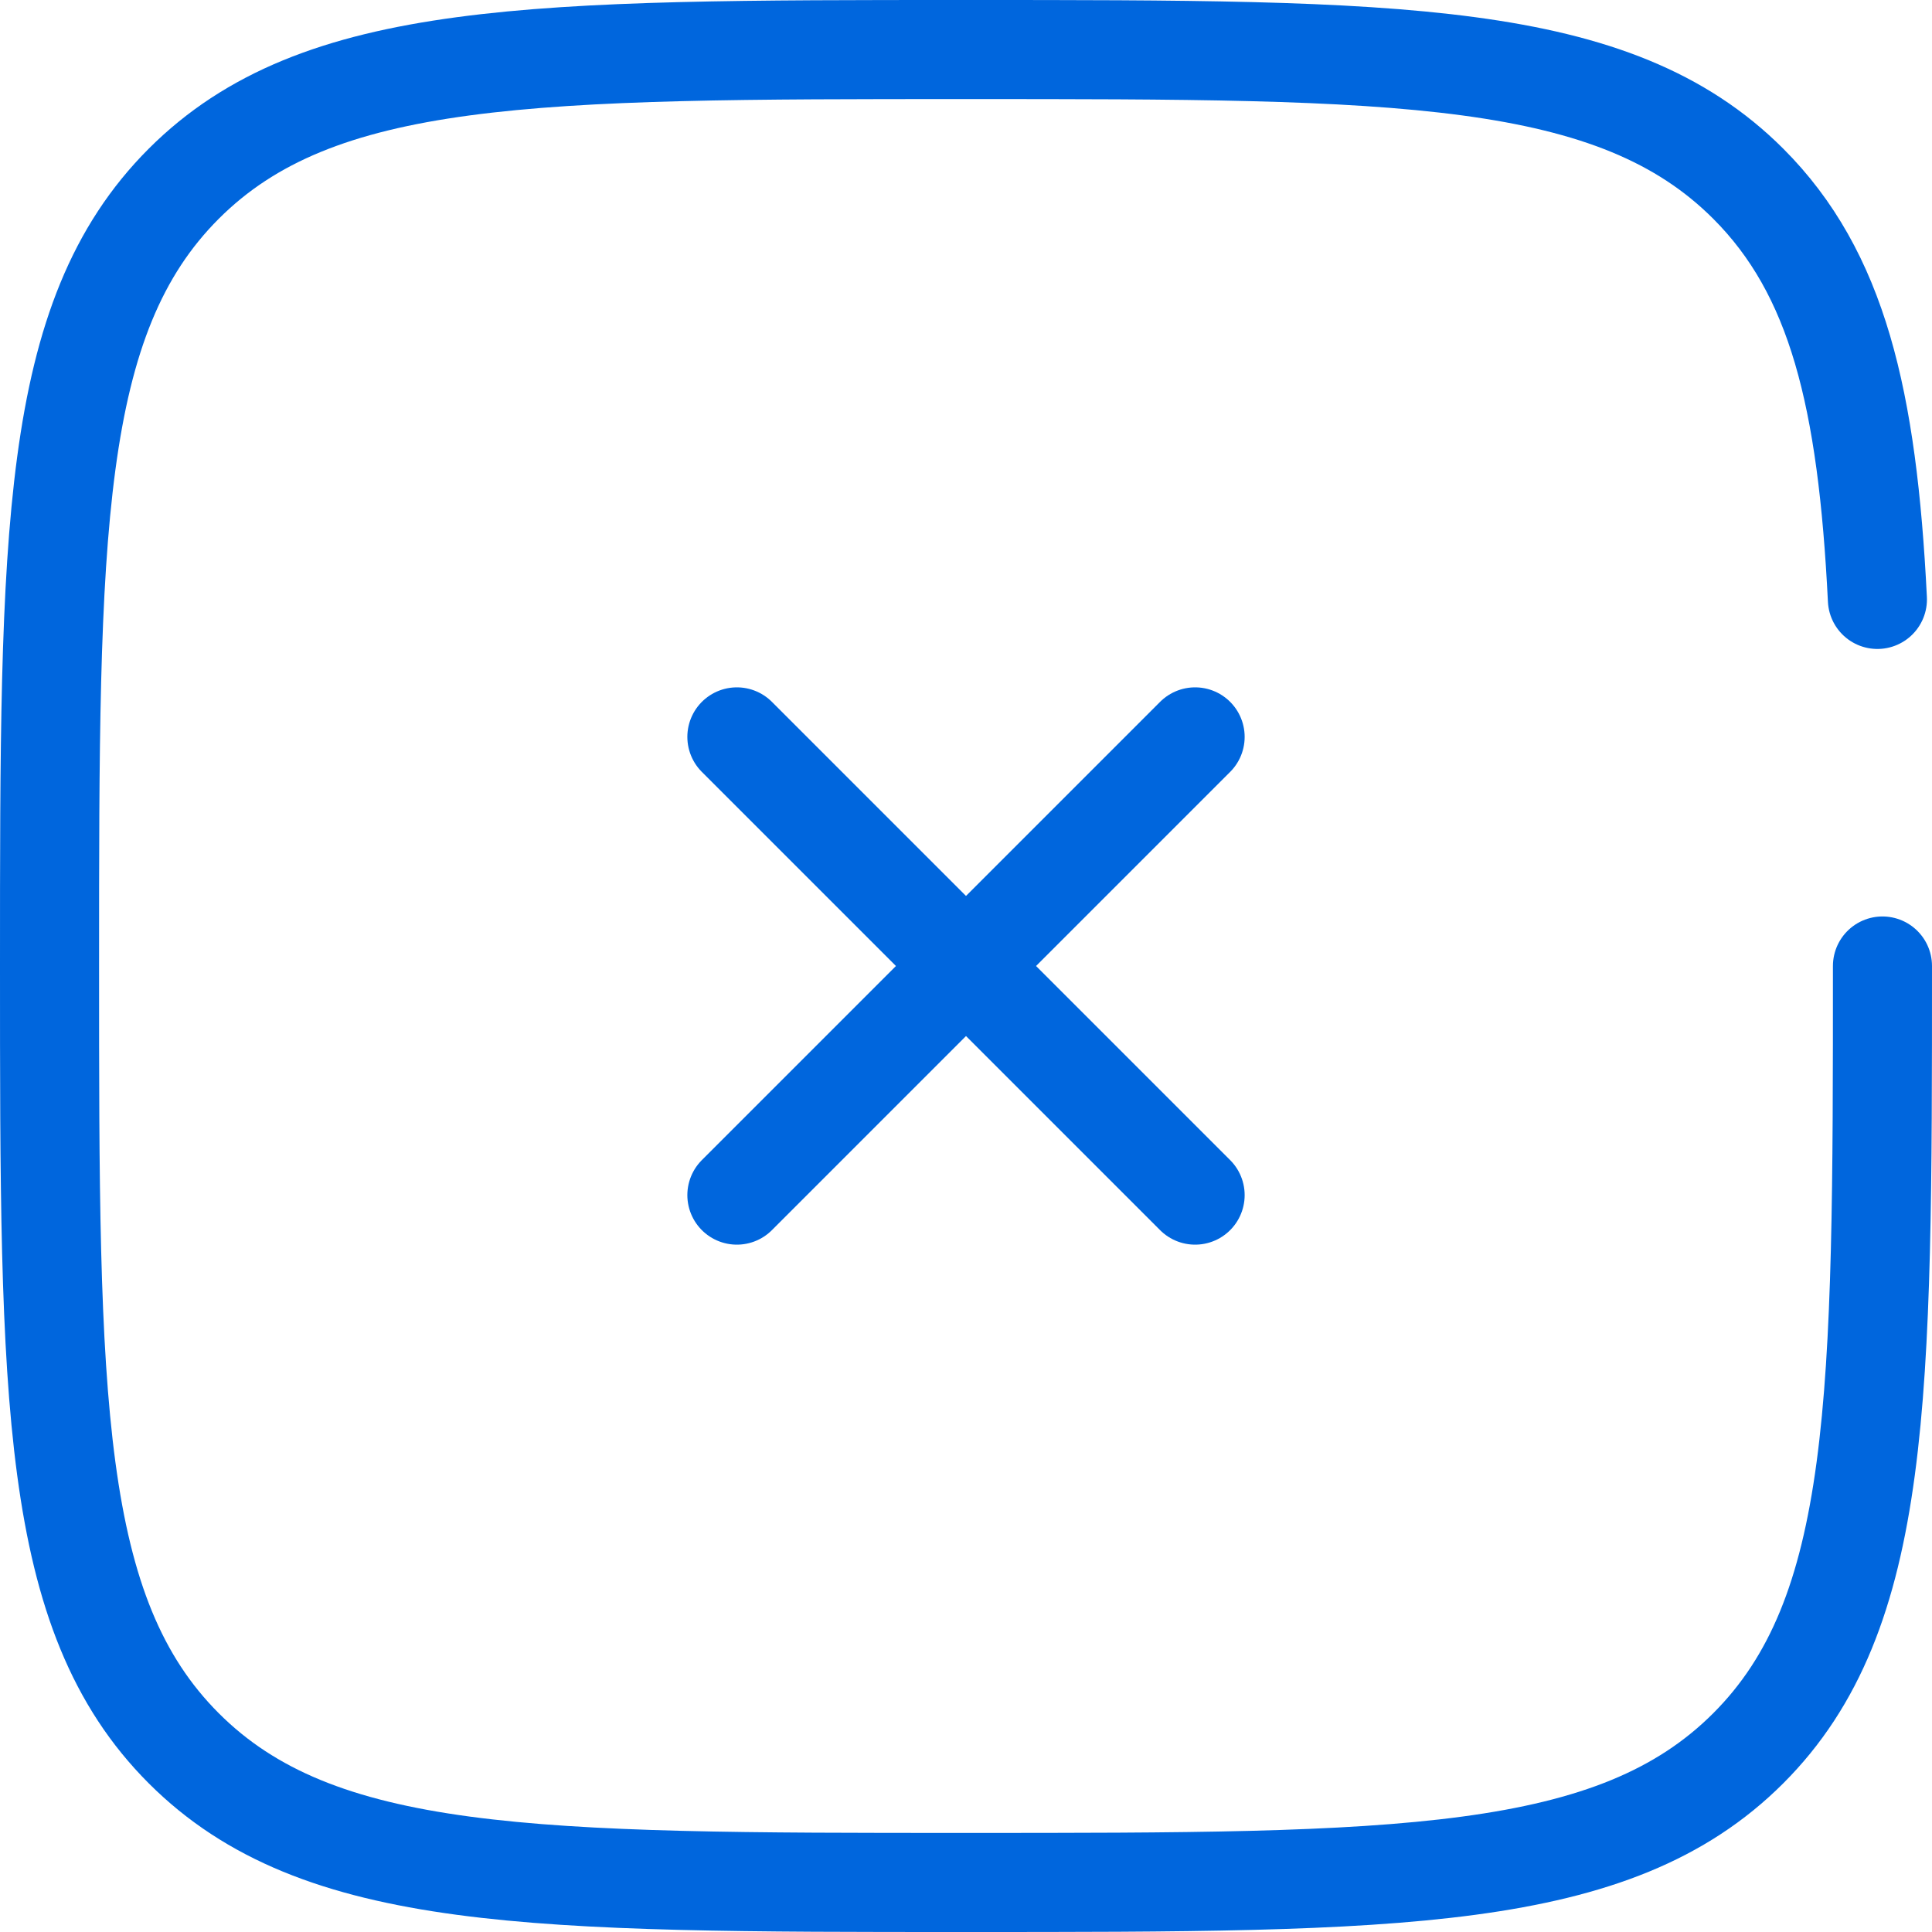
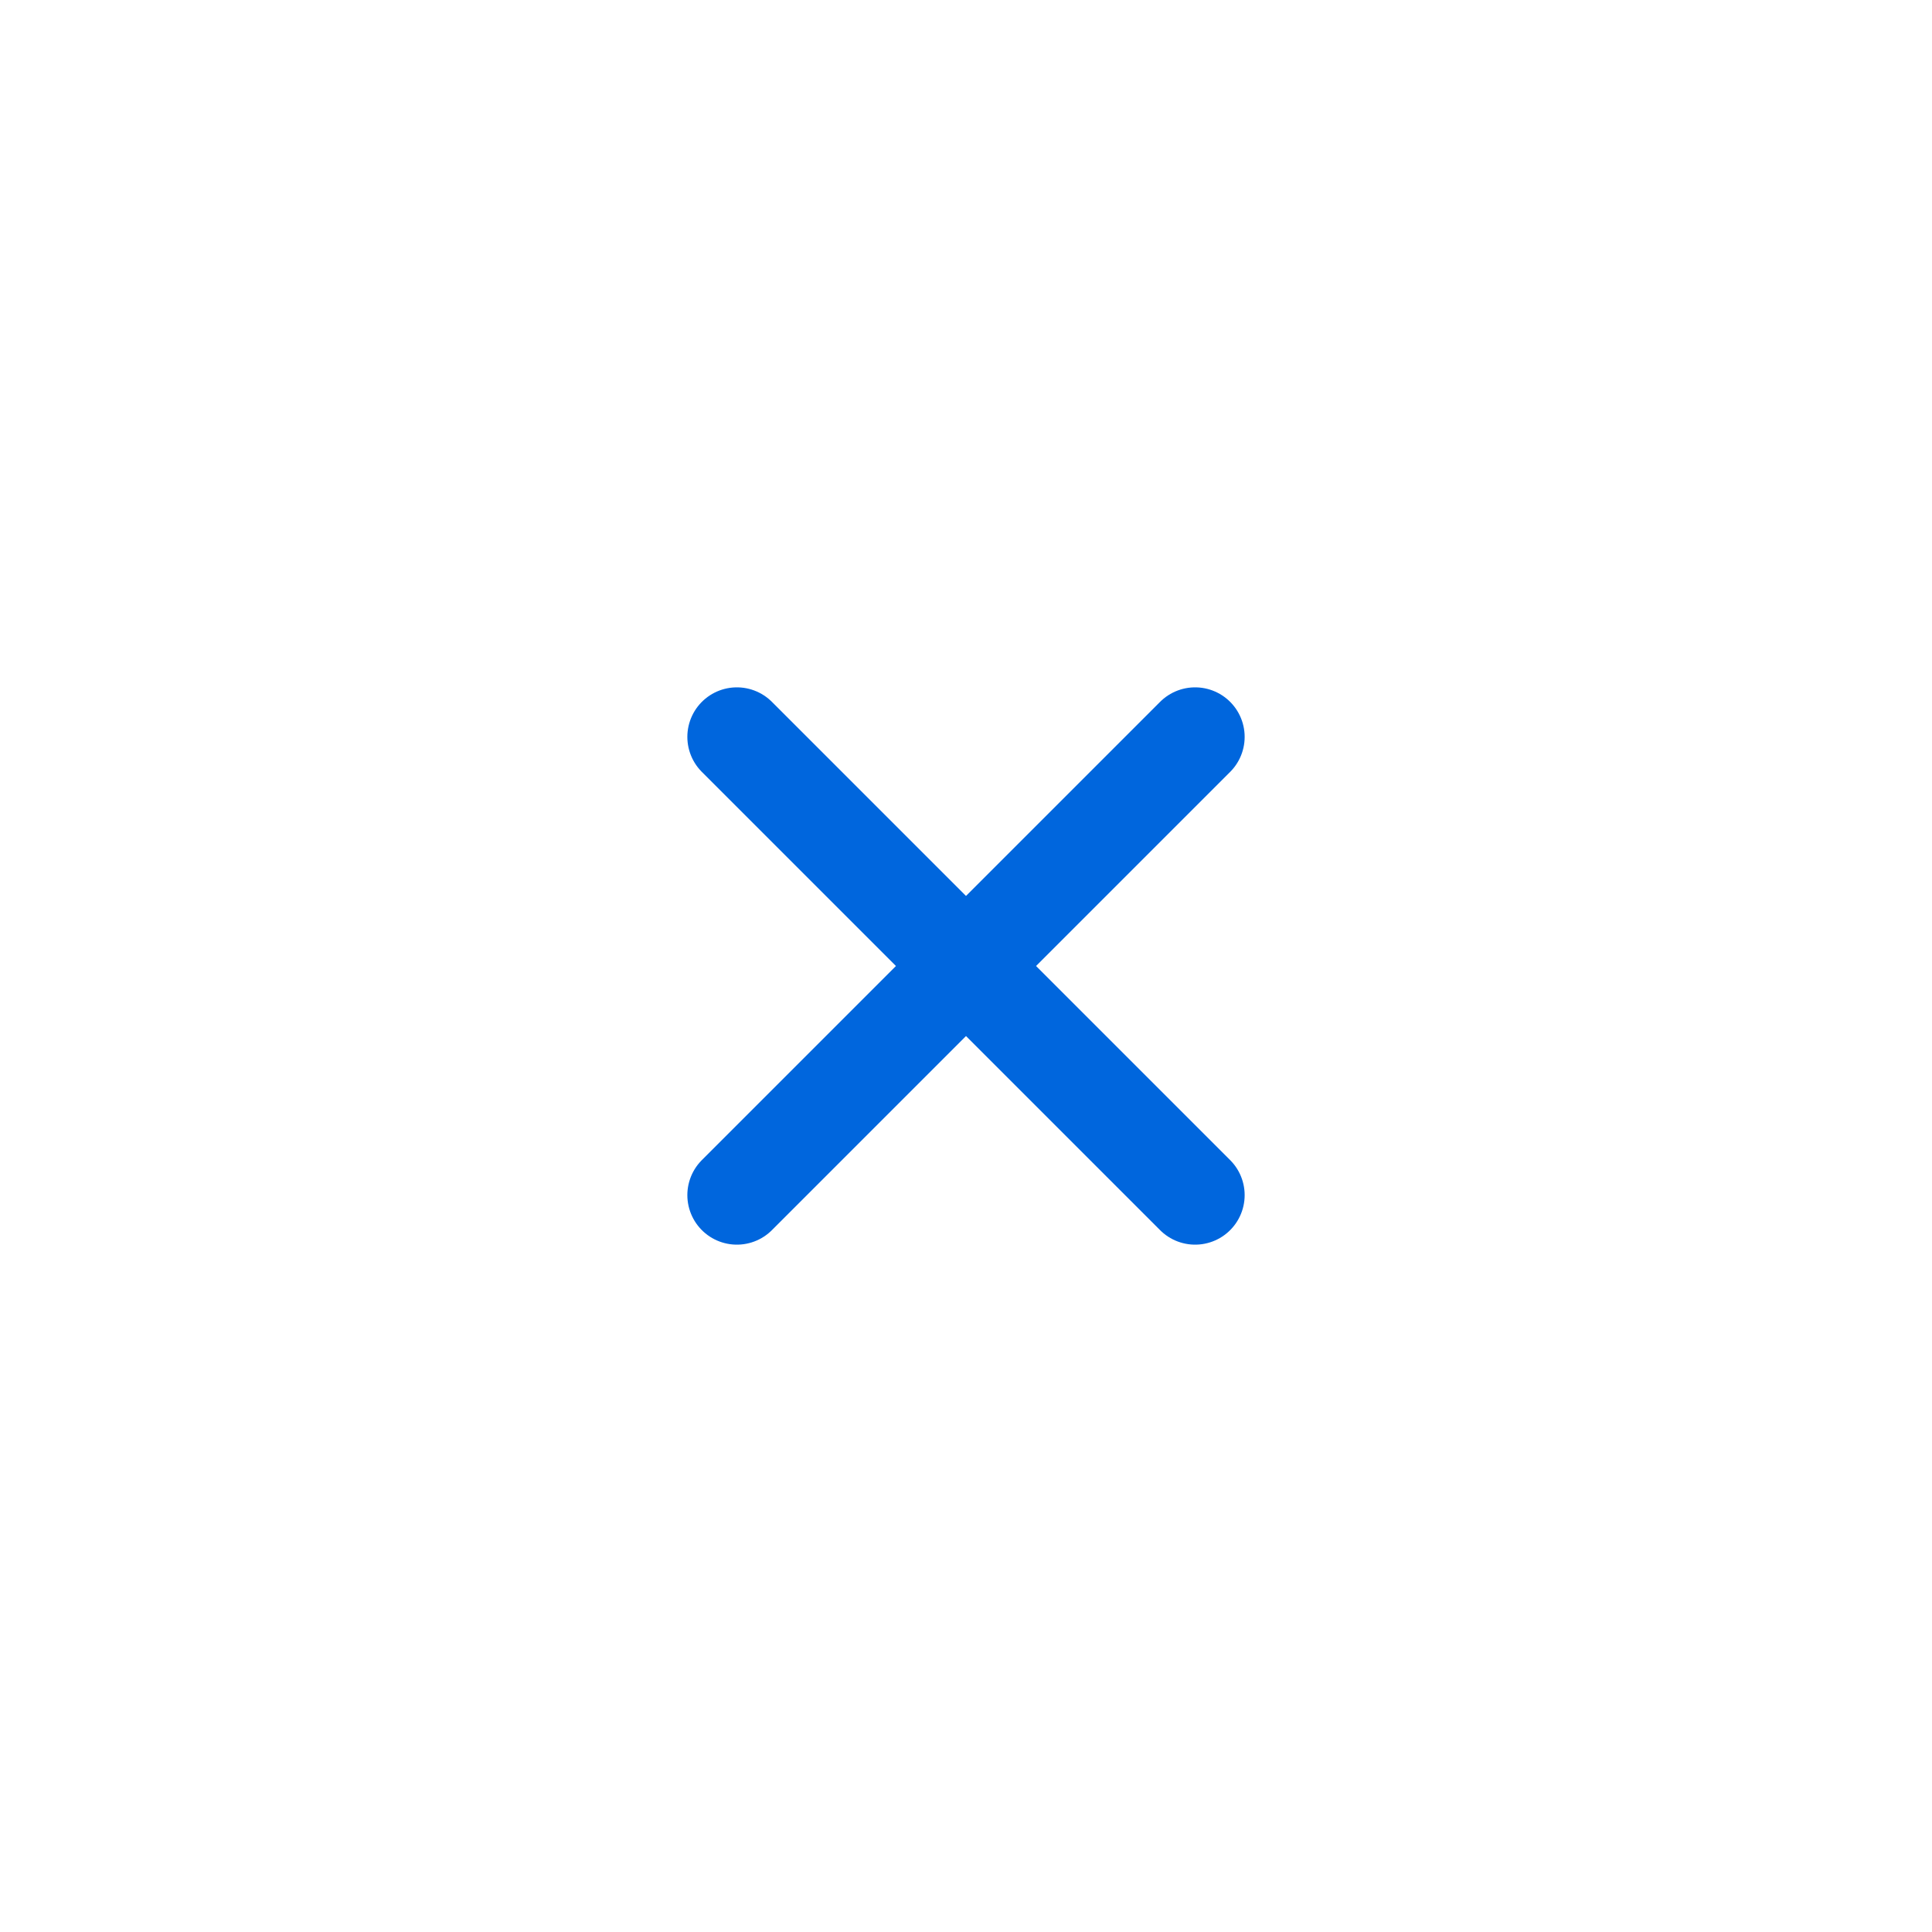
<svg xmlns="http://www.w3.org/2000/svg" width="39" height="39" viewBox="0 0 39 39" fill="none">
  <path d="M24.125 14.875L14.875 24.125M14.875 14.875L24.125 24.125" stroke="#0066DD" stroke-width="2" stroke-linecap="round" />
-   <path d="M38 19.5C38 28.221 38 32.581 35.291 35.291C32.581 38 28.221 38 19.5 38C10.779 38 6.419 38 3.709 35.291C1 32.581 1 28.221 1 19.5C1 10.779 1 6.419 3.709 3.709C6.419 1 10.779 1 19.5 1C28.221 1 32.581 1 35.291 3.709C37.092 5.511 37.696 8.042 37.898 12.1" stroke="#0066DD" stroke-width="2" stroke-linecap="round" />
</svg>